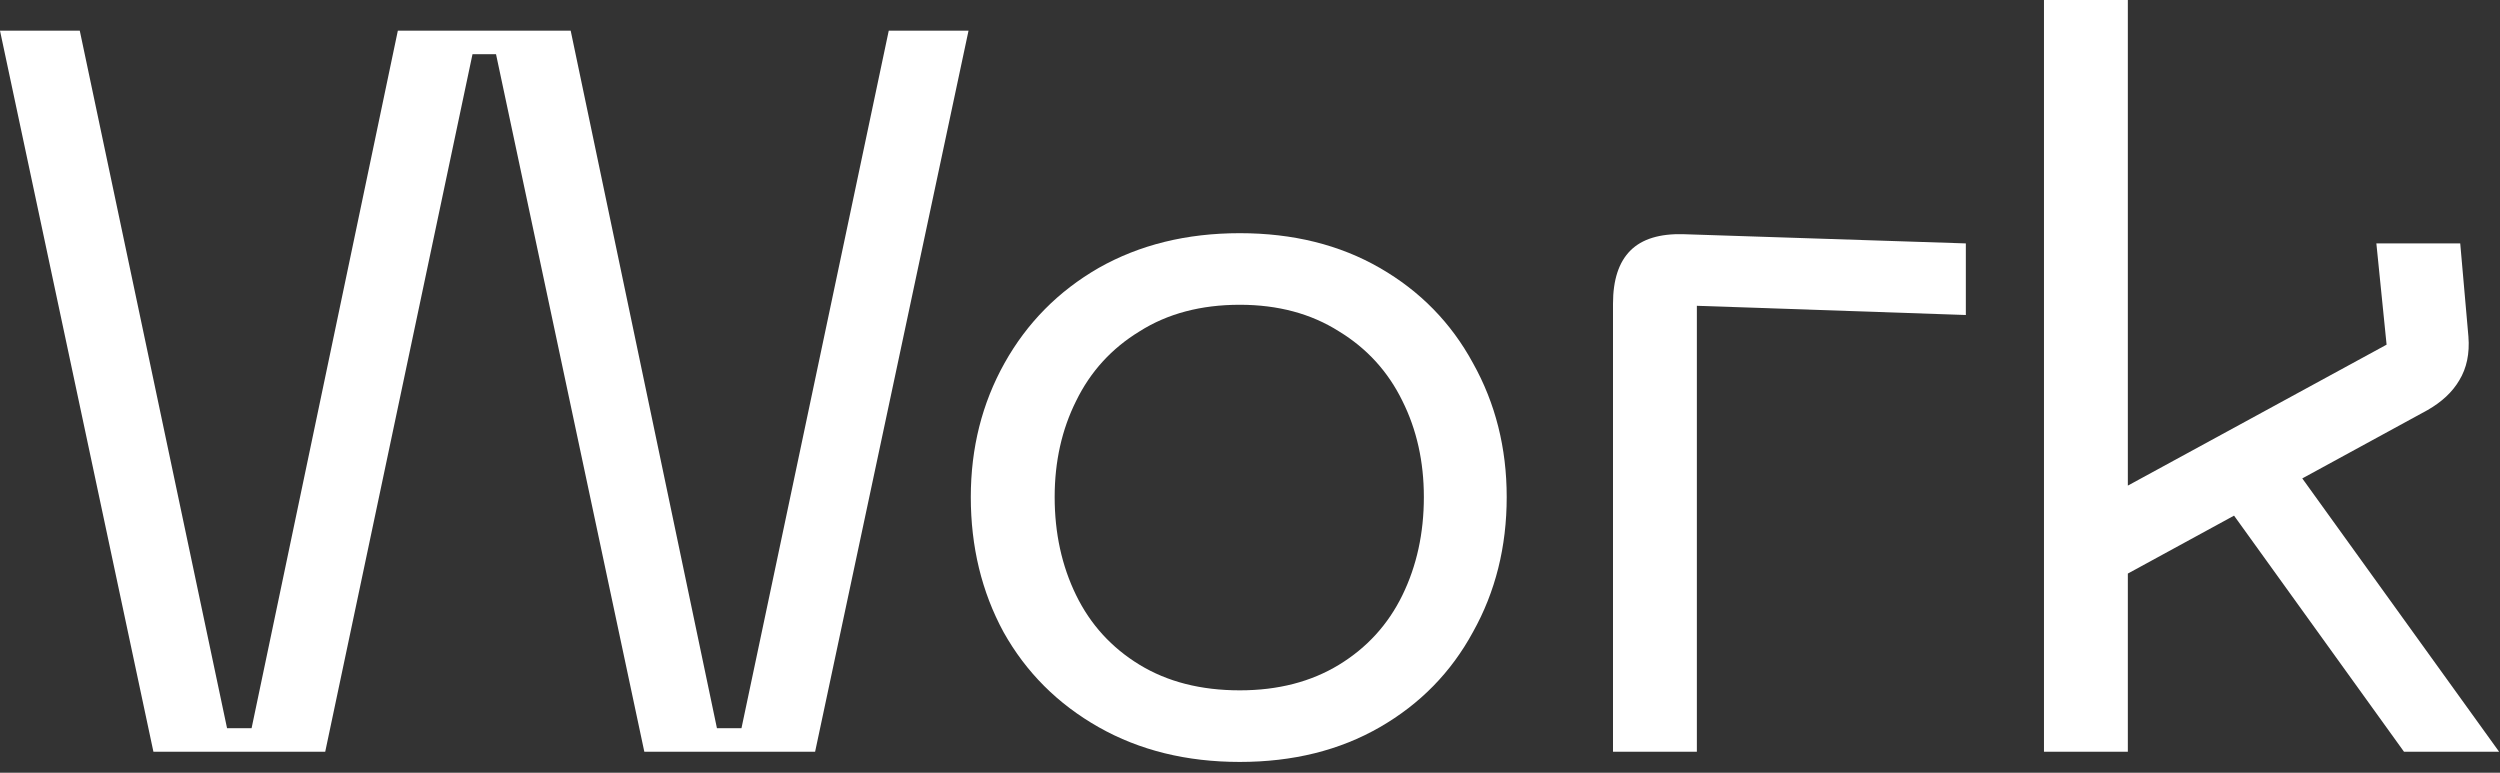
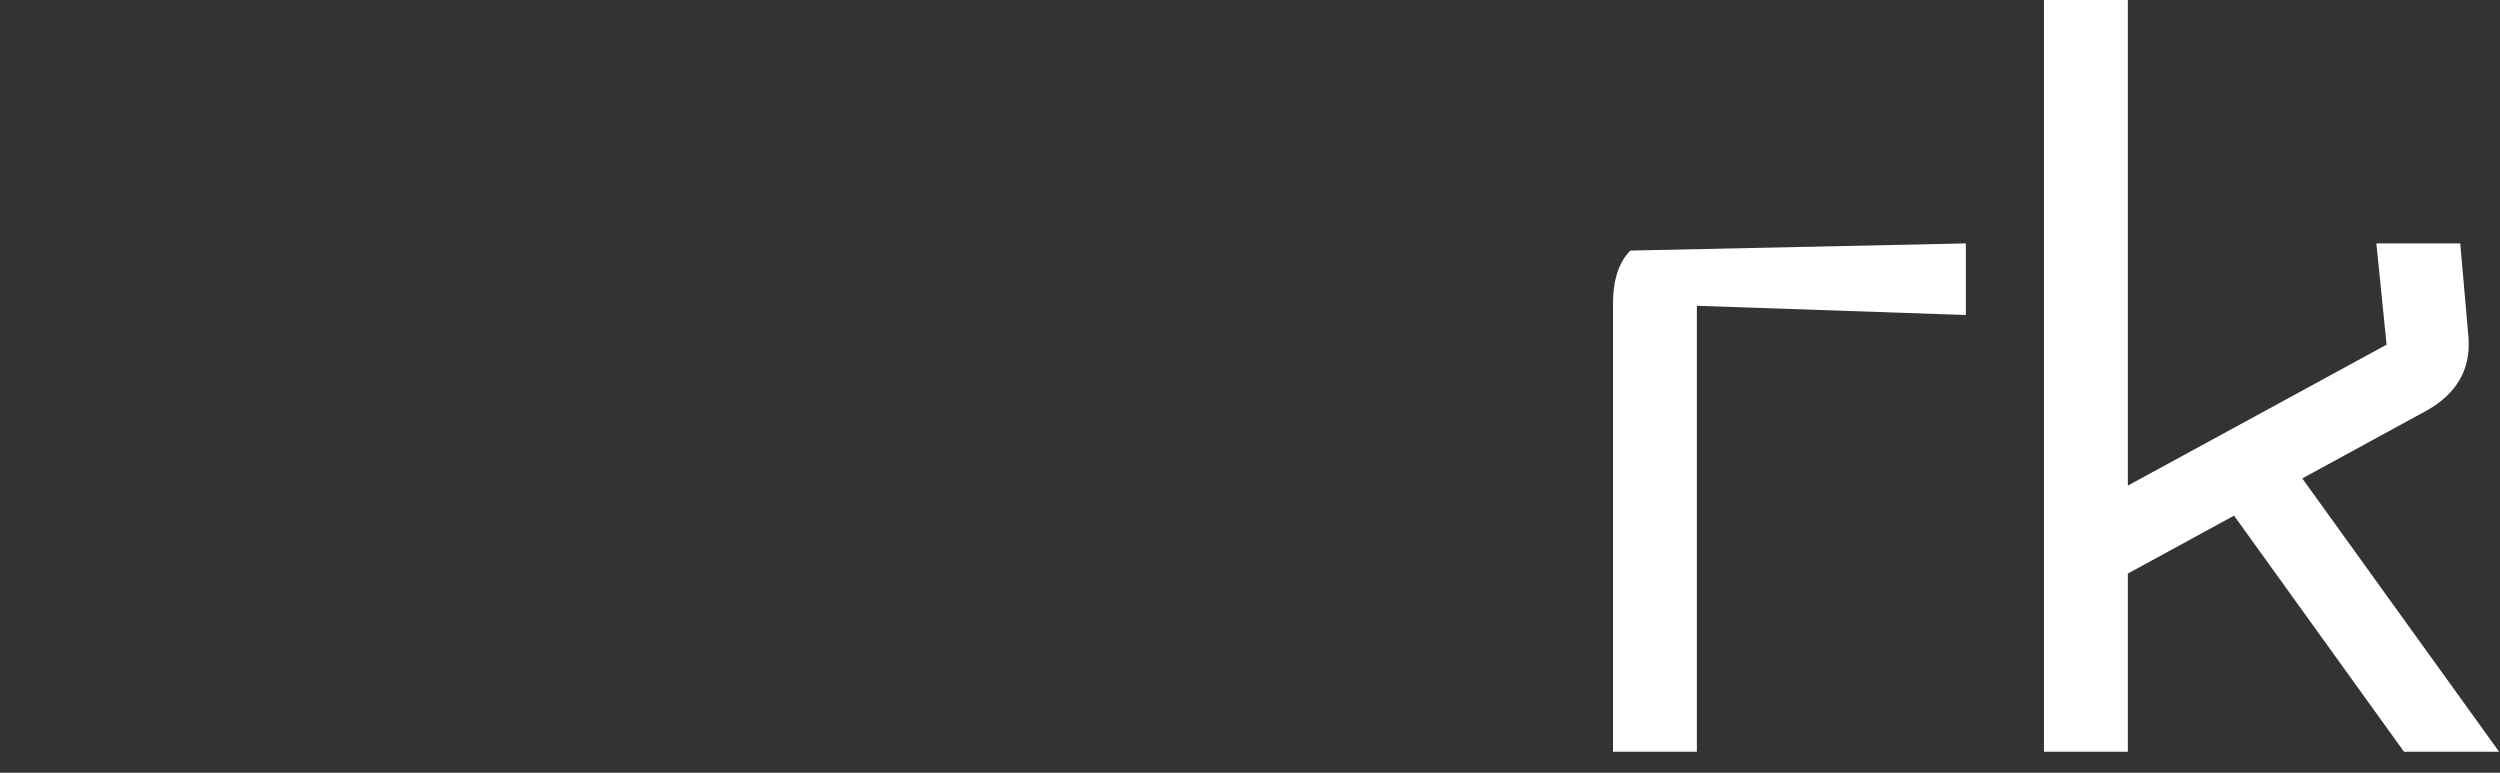
<svg xmlns="http://www.w3.org/2000/svg" width="110" height="34" viewBox="0 0 110 34" fill="none">
  <rect x="0" y="0" width="110" height="34" fill="#333333" stroke="none" />
-   <path d="M3.51 1.35L9.99 32.04H11.07L17.505 1.35H25.11L31.545 32.04H32.625L39.105 1.35H42.615L35.865 33.075H28.35L21.825 2.385H20.79L14.31 33.075H6.75L0 1.35H3.51Z" fill="white" />
-   <path d="M42.715 21.87C42.715 19.71 43.21 17.745 44.2 15.975C45.19 14.205 46.57 12.81 48.34 11.79C50.14 10.77 52.21 10.26 54.55 10.26C56.89 10.26 58.945 10.77 60.715 11.79C62.485 12.81 63.85 14.205 64.81 15.975C65.8 17.745 66.295 19.71 66.295 21.87C66.295 24.06 65.8 26.04 64.81 27.81C63.85 29.58 62.485 30.975 60.715 31.995C58.945 33.015 56.89 33.525 54.55 33.525C52.21 33.525 50.14 33.015 48.34 31.995C46.54 30.975 45.145 29.58 44.155 27.81C43.195 26.04 42.715 24.06 42.715 21.87ZM46.405 21.87C46.405 23.46 46.72 24.9 47.35 26.19C47.98 27.48 48.91 28.5 50.14 29.25C51.37 30 52.84 30.375 54.55 30.375C56.23 30.375 57.685 30 58.915 29.25C60.145 28.5 61.075 27.48 61.705 26.19C62.335 24.9 62.65 23.46 62.65 21.87C62.65 20.31 62.335 18.9 61.705 17.64C61.075 16.35 60.145 15.33 58.915 14.58C57.685 13.8 56.23 13.41 54.55 13.41C52.84 13.41 51.37 13.8 50.14 14.58C48.91 15.33 47.98 16.35 47.35 17.64C46.72 18.9 46.405 20.31 46.405 21.87Z" fill="white" />
-   <path d="M70.972 13.365C70.972 12.315 71.227 11.535 71.737 11.025C72.247 10.515 73.027 10.275 74.077 10.305L86.497 10.71V13.86L74.662 13.455V33.075H70.972V13.365Z" fill="white" />
+   <path d="M70.972 13.365C70.972 12.315 71.227 11.535 71.737 11.025L86.497 10.71V13.86L74.662 13.455V33.075H70.972V13.365Z" fill="white" />
  <path d="M89.935 0H93.625V33.075H89.935V0ZM105.01 15.165L104.56 10.71H108.25L108.61 14.805C108.67 15.555 108.535 16.2 108.205 16.74C107.905 17.25 107.44 17.685 106.81 18.045L93.445 25.335V21.465L105.01 15.165ZM109.96 33.075H105.775L98.26 22.635L101.275 21.015L109.96 33.075Z" fill="white" />
</svg>